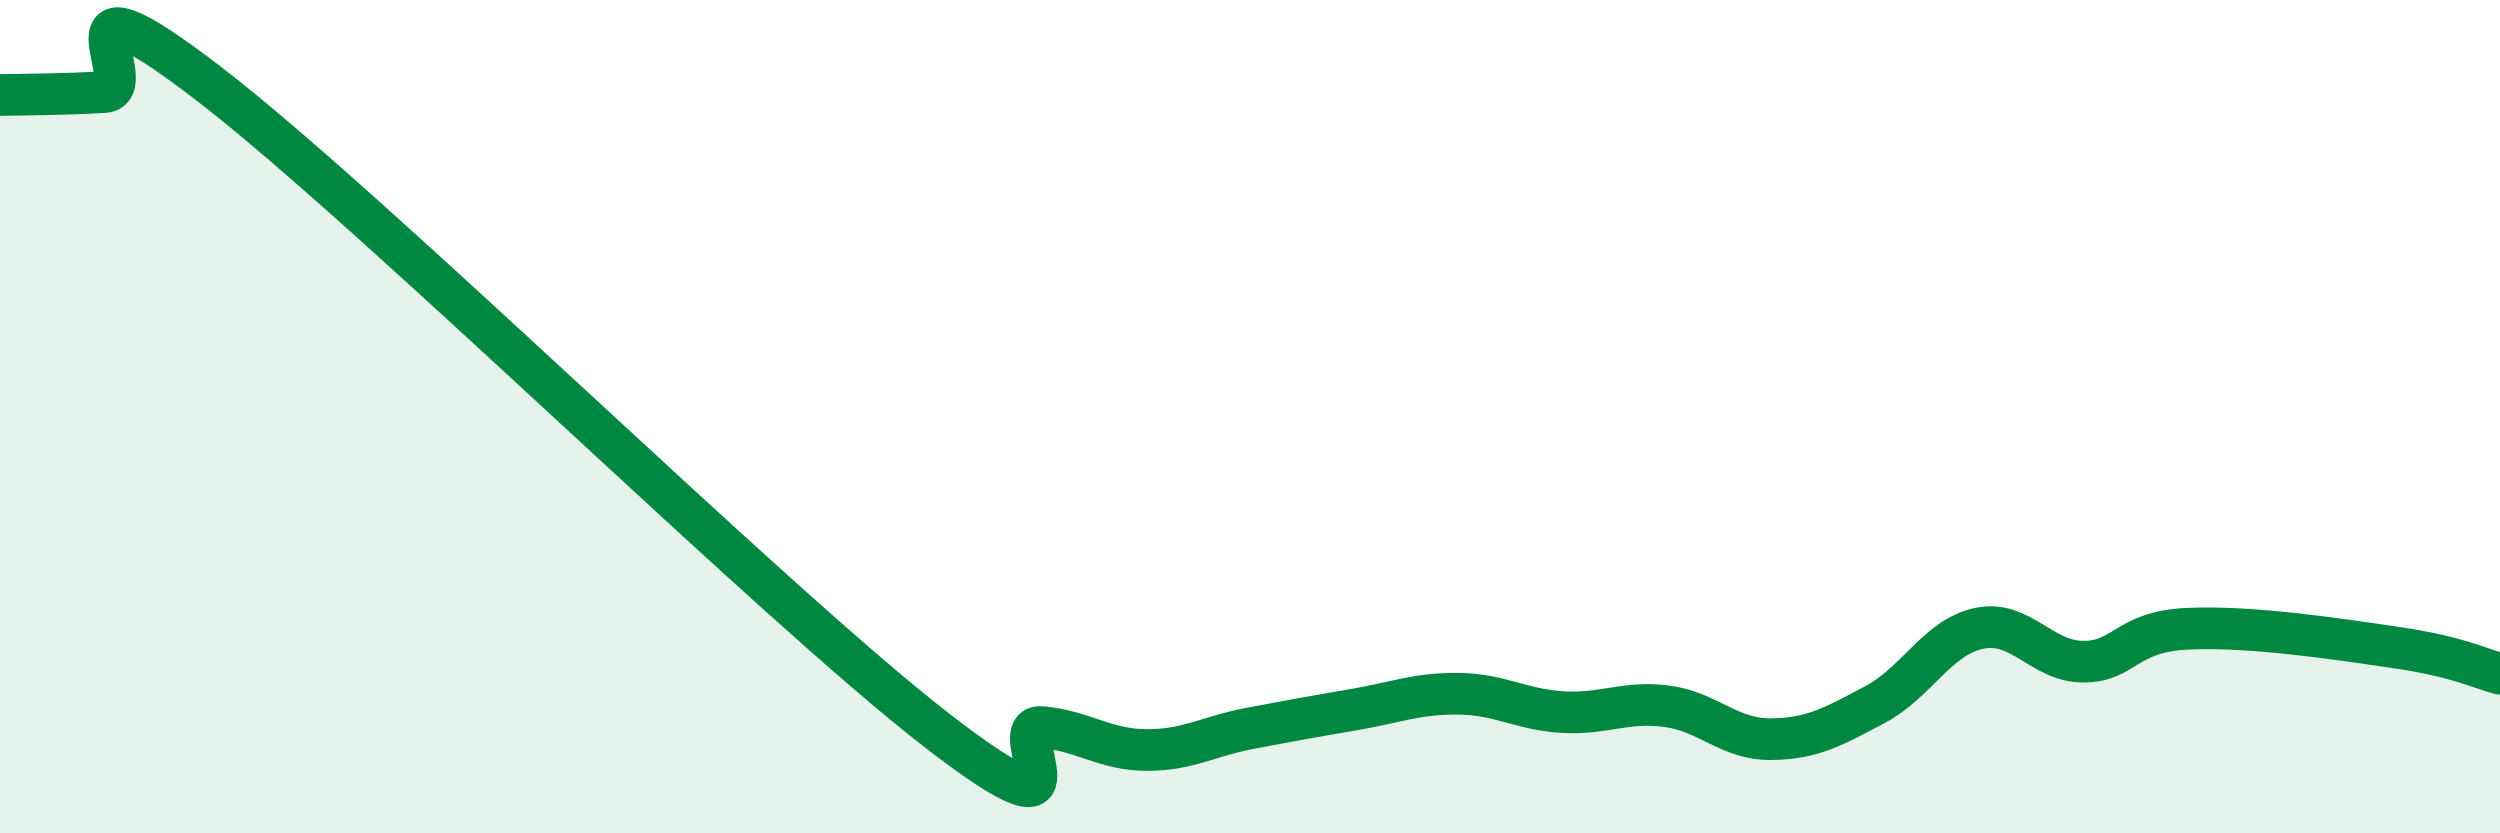
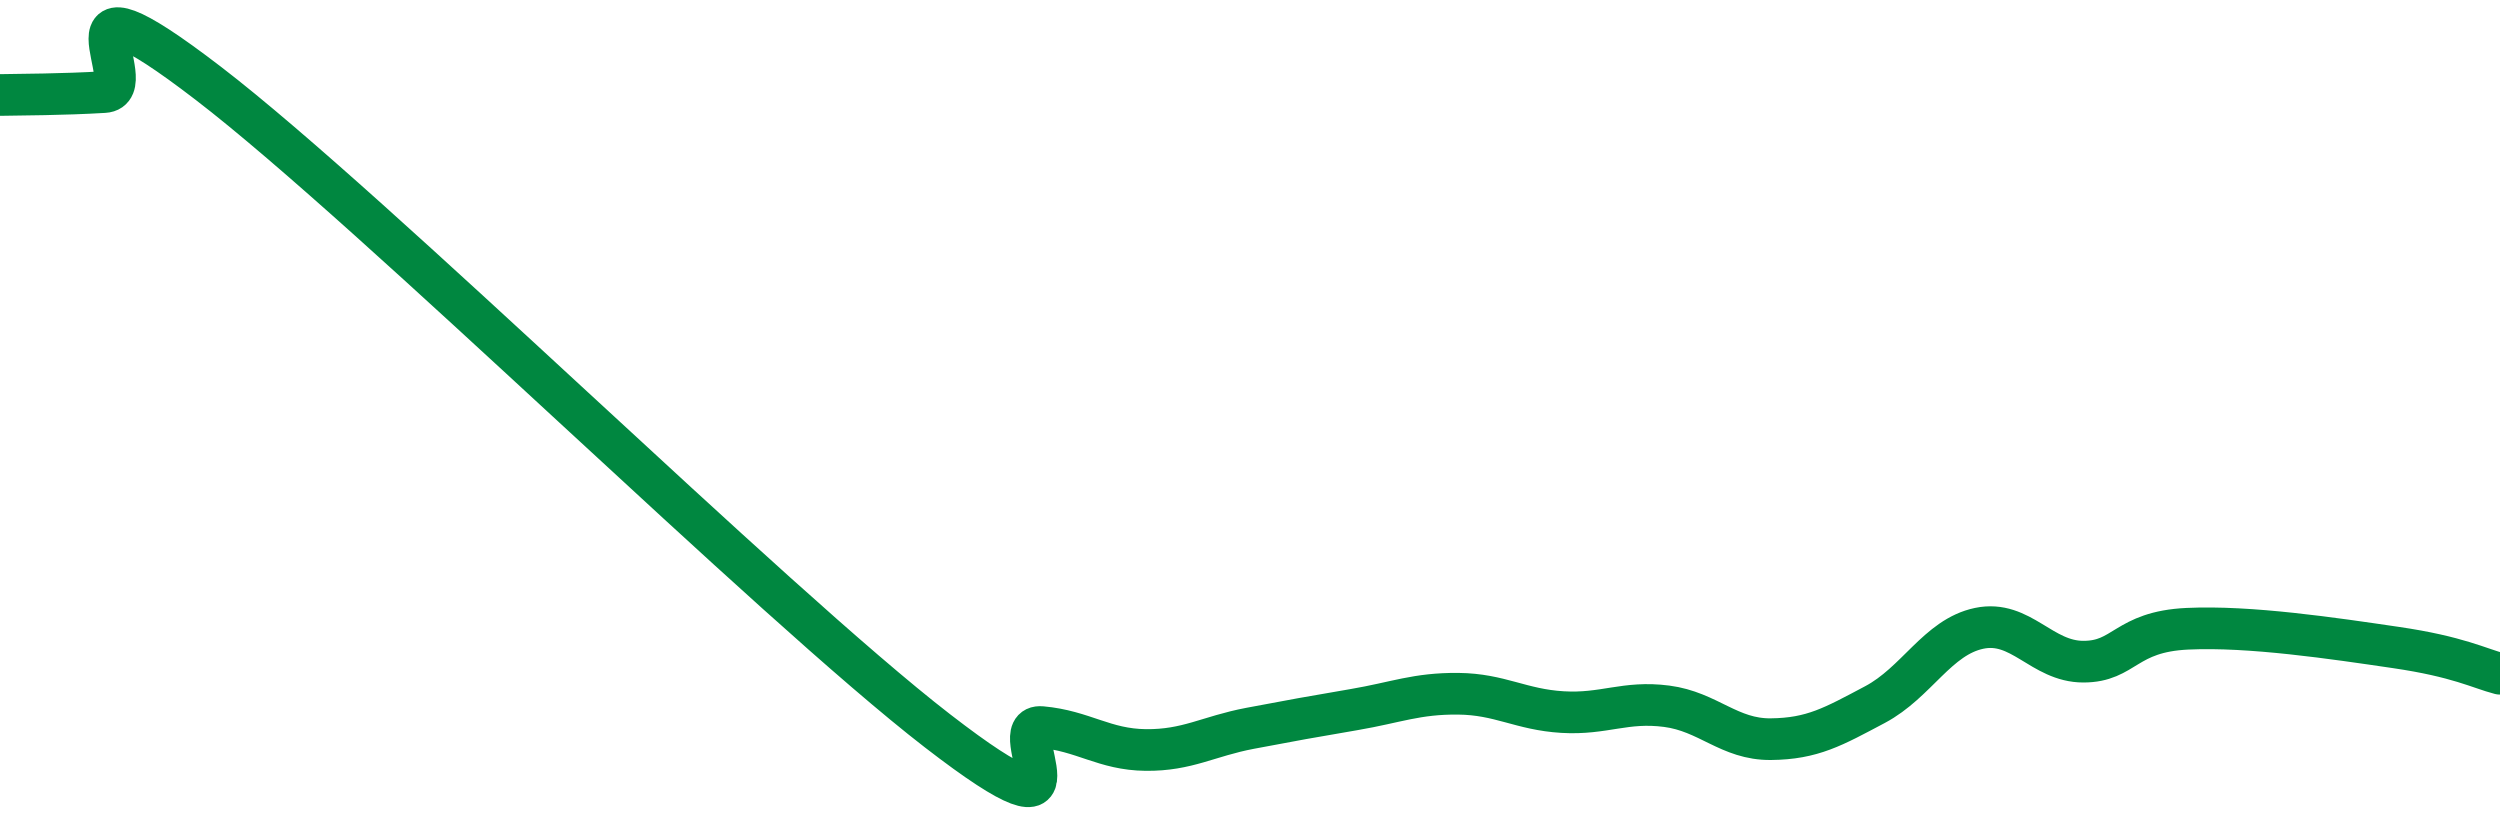
<svg xmlns="http://www.w3.org/2000/svg" width="60" height="20" viewBox="0 0 60 20">
-   <path d="M 0,2.28 C 0.5,2.27 1.5,2.27 2.5,2.21 C 3.5,2.15 1,-1.07 5,2 C 9,5.07 18.5,14.45 22.5,17.54 C 26.5,20.63 24,17.36 25,17.45 C 26,17.54 26.5,17.99 27.5,18 C 28.5,18.01 29,17.67 30,17.48 C 31,17.29 31.5,17.2 32.5,17.03 C 33.5,16.86 34,16.64 35,16.65 C 36,16.66 36.5,17.03 37.5,17.09 C 38.5,17.15 39,16.82 40,16.95 C 41,17.08 41.5,17.75 42.5,17.74 C 43.5,17.73 44,17.44 45,16.91 C 46,16.38 46.5,15.29 47.5,15.08 C 48.5,14.87 49,15.88 50,15.88 C 51,15.88 51,15.16 52.5,15.09 C 54,15.02 56,15.32 57.5,15.54 C 59,15.76 59.5,16.04 60,16.17L60 20L0 20Z" fill="#008740" opacity="0.1" stroke-linecap="round" stroke-linejoin="round" />
  <path d="M 0,2.28 C 0.5,2.27 1.5,2.27 2.5,2.21 C 3.5,2.15 1,-1.07 5,2 C 9,5.07 18.5,14.45 22.5,17.54 C 26.5,20.63 24,17.36 25,17.45 C 26,17.54 26.5,17.99 27.5,18 C 28.5,18.01 29,17.67 30,17.48 C 31,17.29 31.5,17.2 32.5,17.03 C 33.5,16.86 34,16.64 35,16.65 C 36,16.66 36.5,17.03 37.5,17.09 C 38.5,17.15 39,16.82 40,16.95 C 41,17.08 41.5,17.75 42.5,17.74 C 43.5,17.73 44,17.44 45,16.91 C 46,16.38 46.5,15.29 47.5,15.08 C 48.5,14.87 49,15.88 50,15.88 C 51,15.88 51,15.16 52.5,15.09 C 54,15.02 56,15.32 57.5,15.54 C 59,15.76 59.5,16.04 60,16.17" stroke="#008740" stroke-width="1" fill="none" stroke-linecap="round" stroke-linejoin="round" />
</svg>